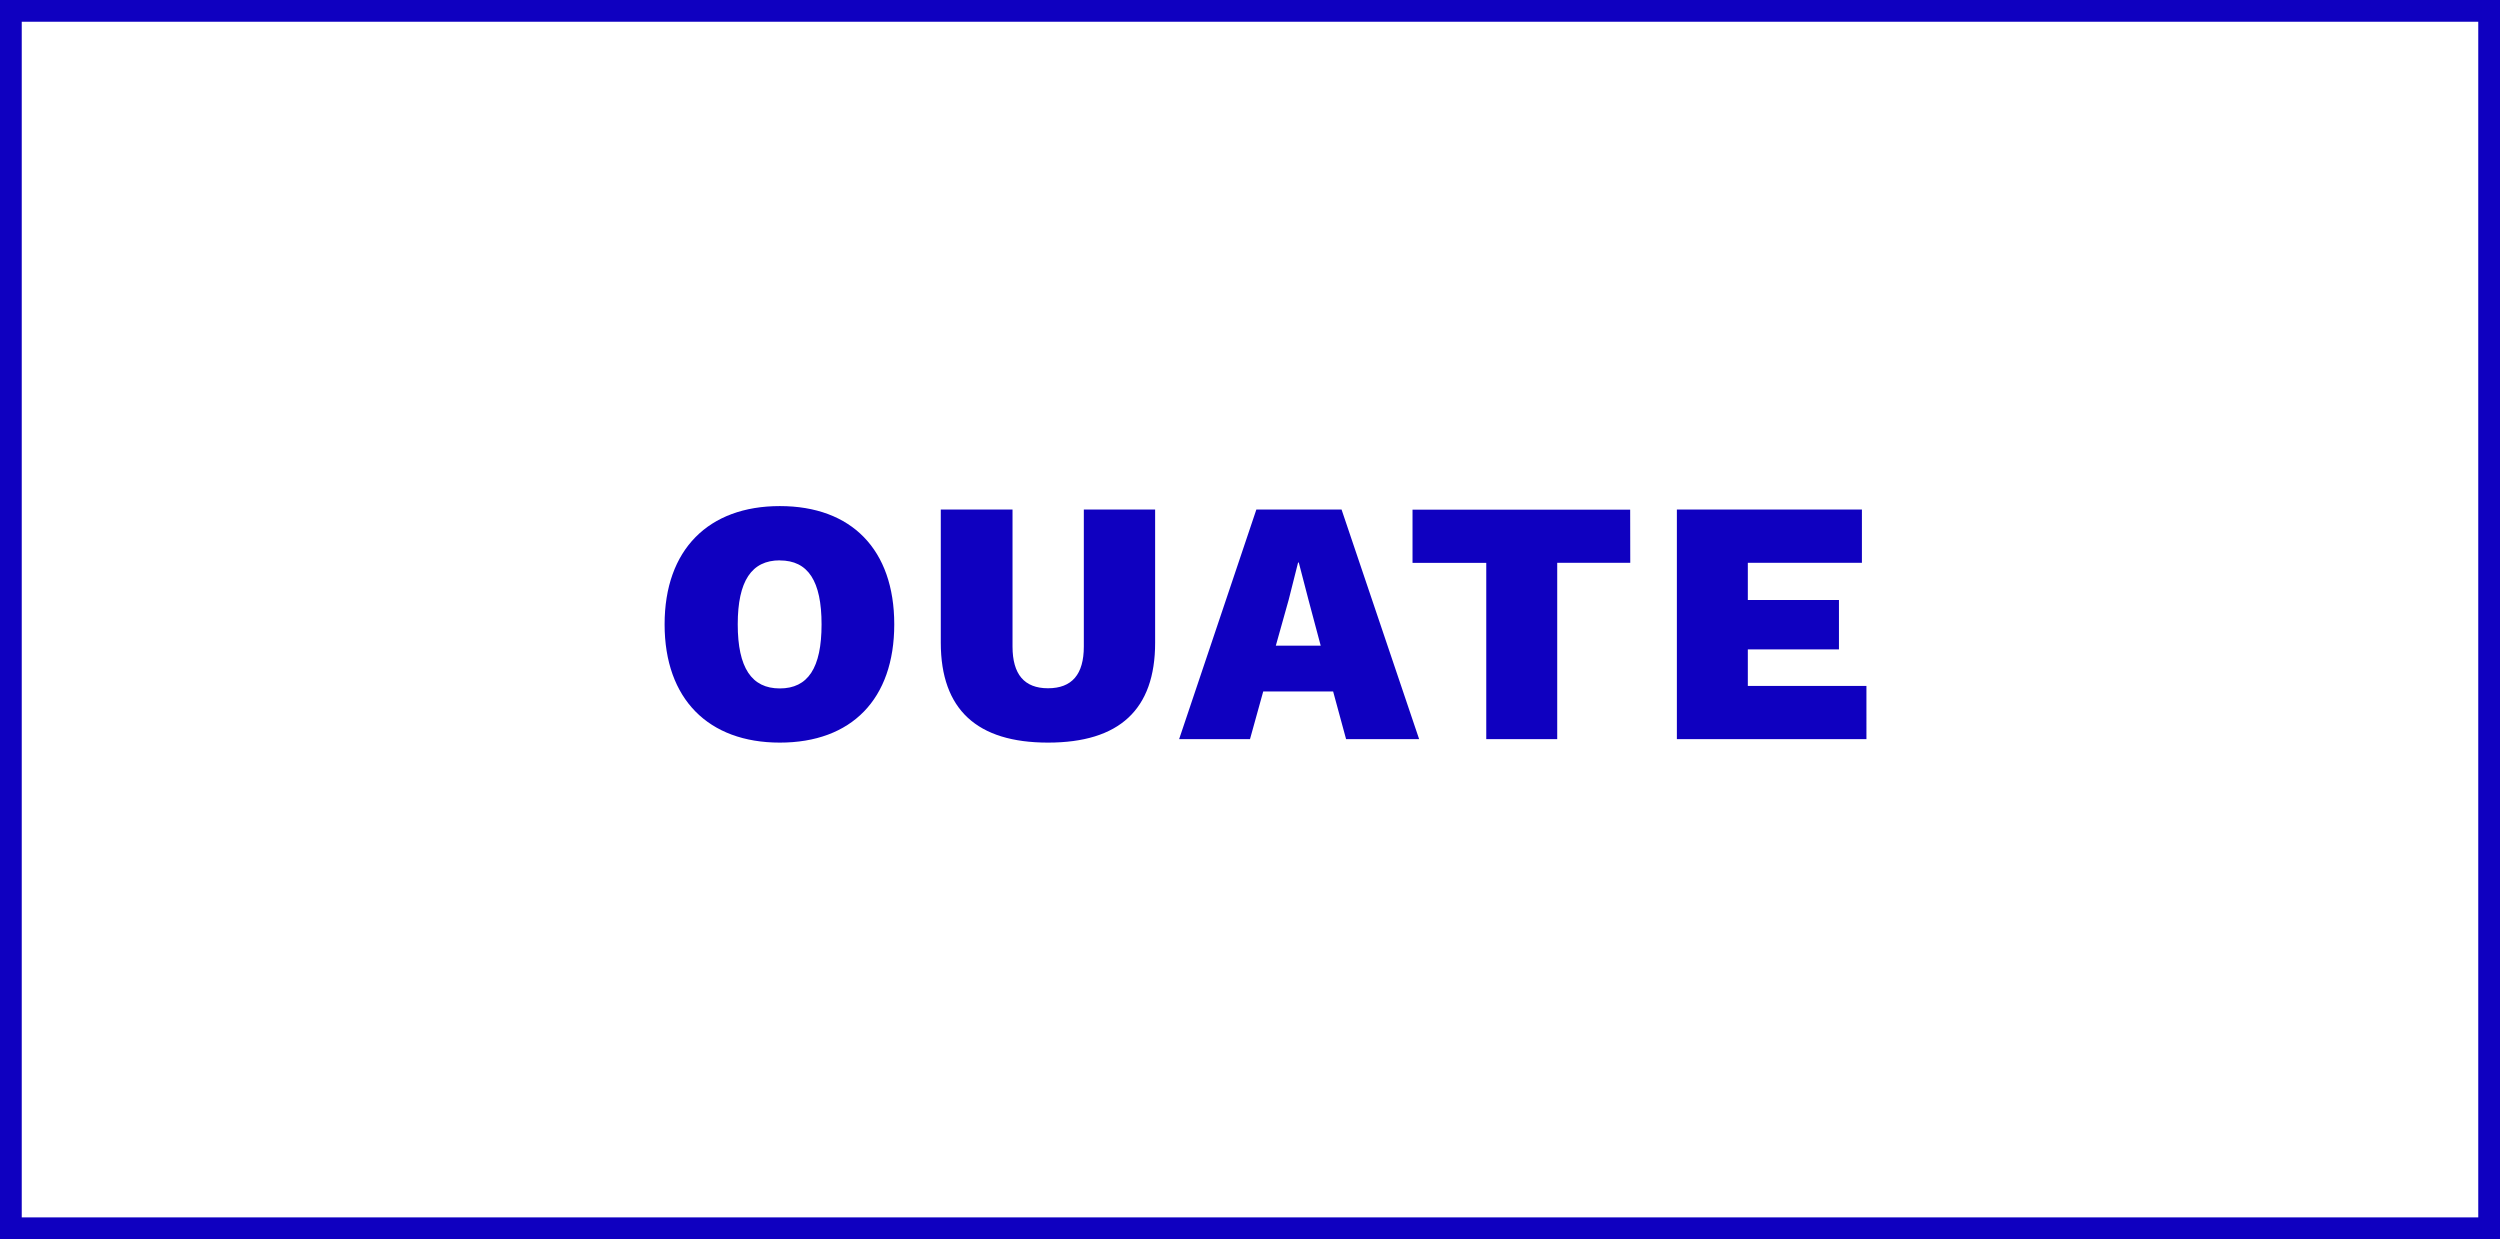
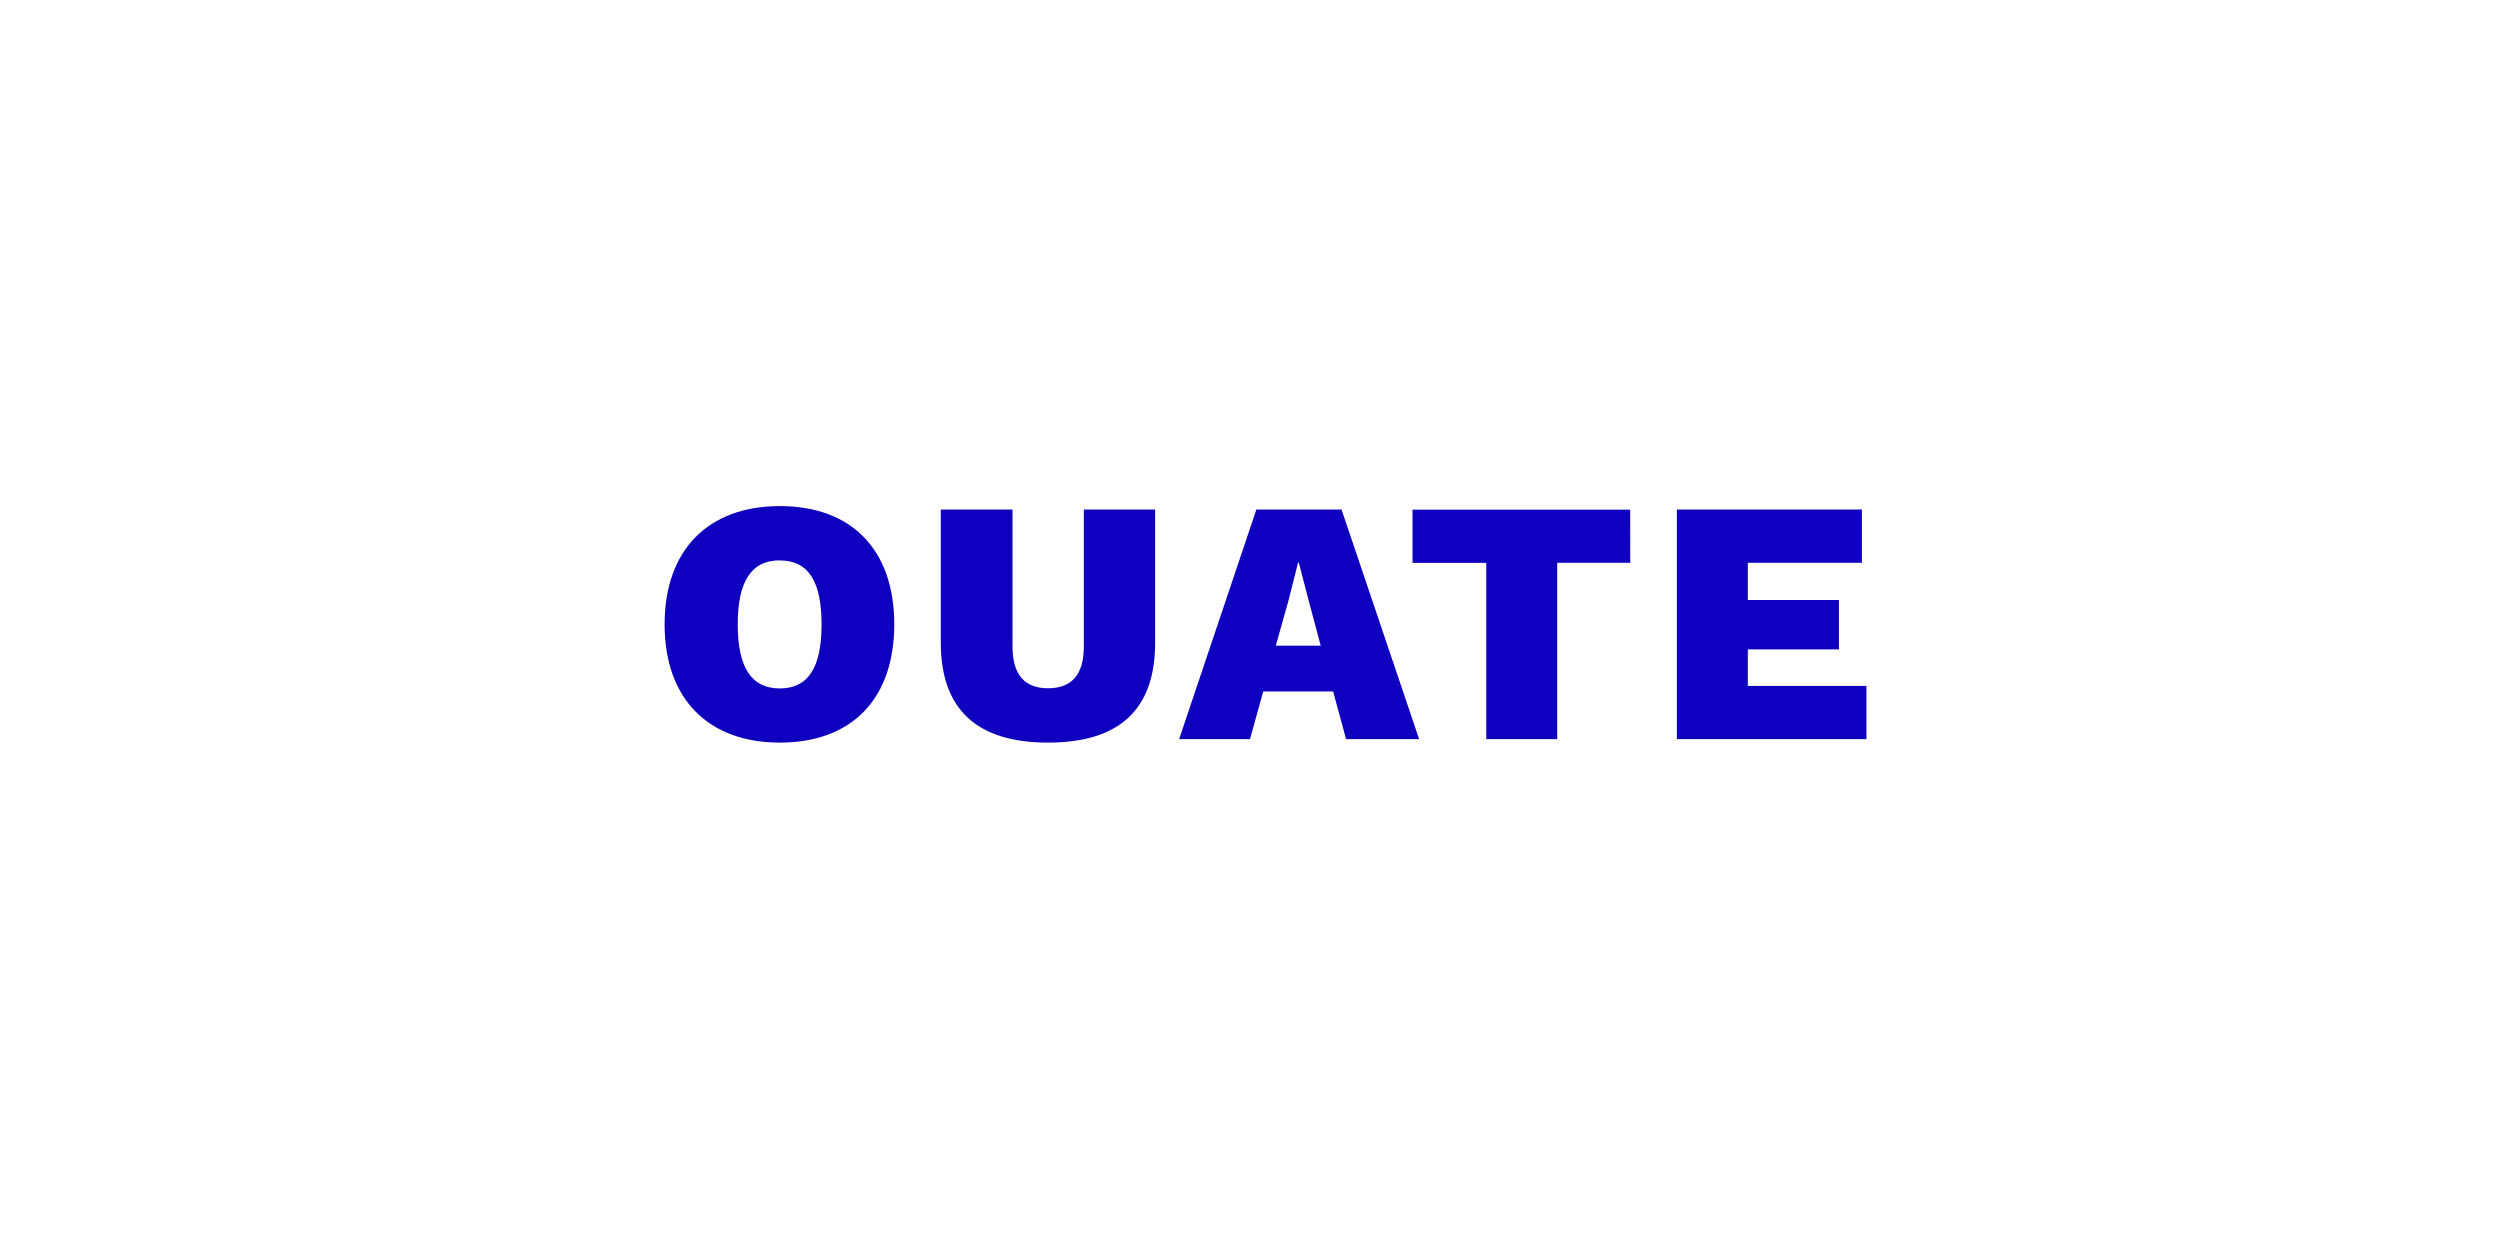
<svg xmlns="http://www.w3.org/2000/svg" width="115" height="57" viewBox="0 0 115 57">
  <g id="Groupe_119" data-name="Groupe 119" transform="translate(183 -1011)">
    <path id="Tracé_25" data-name="Tracé 25" d="M5.872-10.72c-3.28,0-5.3,2-5.3,5.44S2.592.16,5.872.16c3.3,0,5.264-2,5.264-5.44S9.168-10.72,5.872-10.72Zm0,2.5c1.3,0,1.92.944,1.92,2.944s-.624,2.944-1.92,2.944S3.936-3.28,3.936-5.28,4.576-8.224,5.872-8.224ZM23.136-10.56h-3.28v6.3c0,1.28-.544,1.92-1.648,1.92q-1.632,0-1.632-1.92v-6.3h-3.3v6.128C13.28-1.36,14.944.16,18.208.16c3.28,0,4.928-1.52,4.928-4.592ZM31.92,0h3.36L31.712-10.56h-3.92L24.24,0H27.5l.608-2.192h3.216ZM28.688-4.3l.592-2.112.432-1.712h.032L30.192-6.4l.56,2.1Zm16.3-6.256H34.976v2.448h3.392V0h3.264V-8.112h3.36ZM50.4-2.448v-1.68h4.192V-6.4H50.4V-8.112h5.248V-10.56H47.136V0h8.72V-2.448Z" transform="translate(-153 1045)" fill="#0f00c0" />
    <g id="Rectangle_40" data-name="Rectangle 40" transform="translate(-183 1011)" fill="none" stroke="#0f00c0" stroke-width="1">
-       <rect width="115" height="57" stroke="none" />
-       <rect x="0.5" y="0.5" width="114" height="56" fill="none" />
-     </g>
+       </g>
  </g>
</svg>